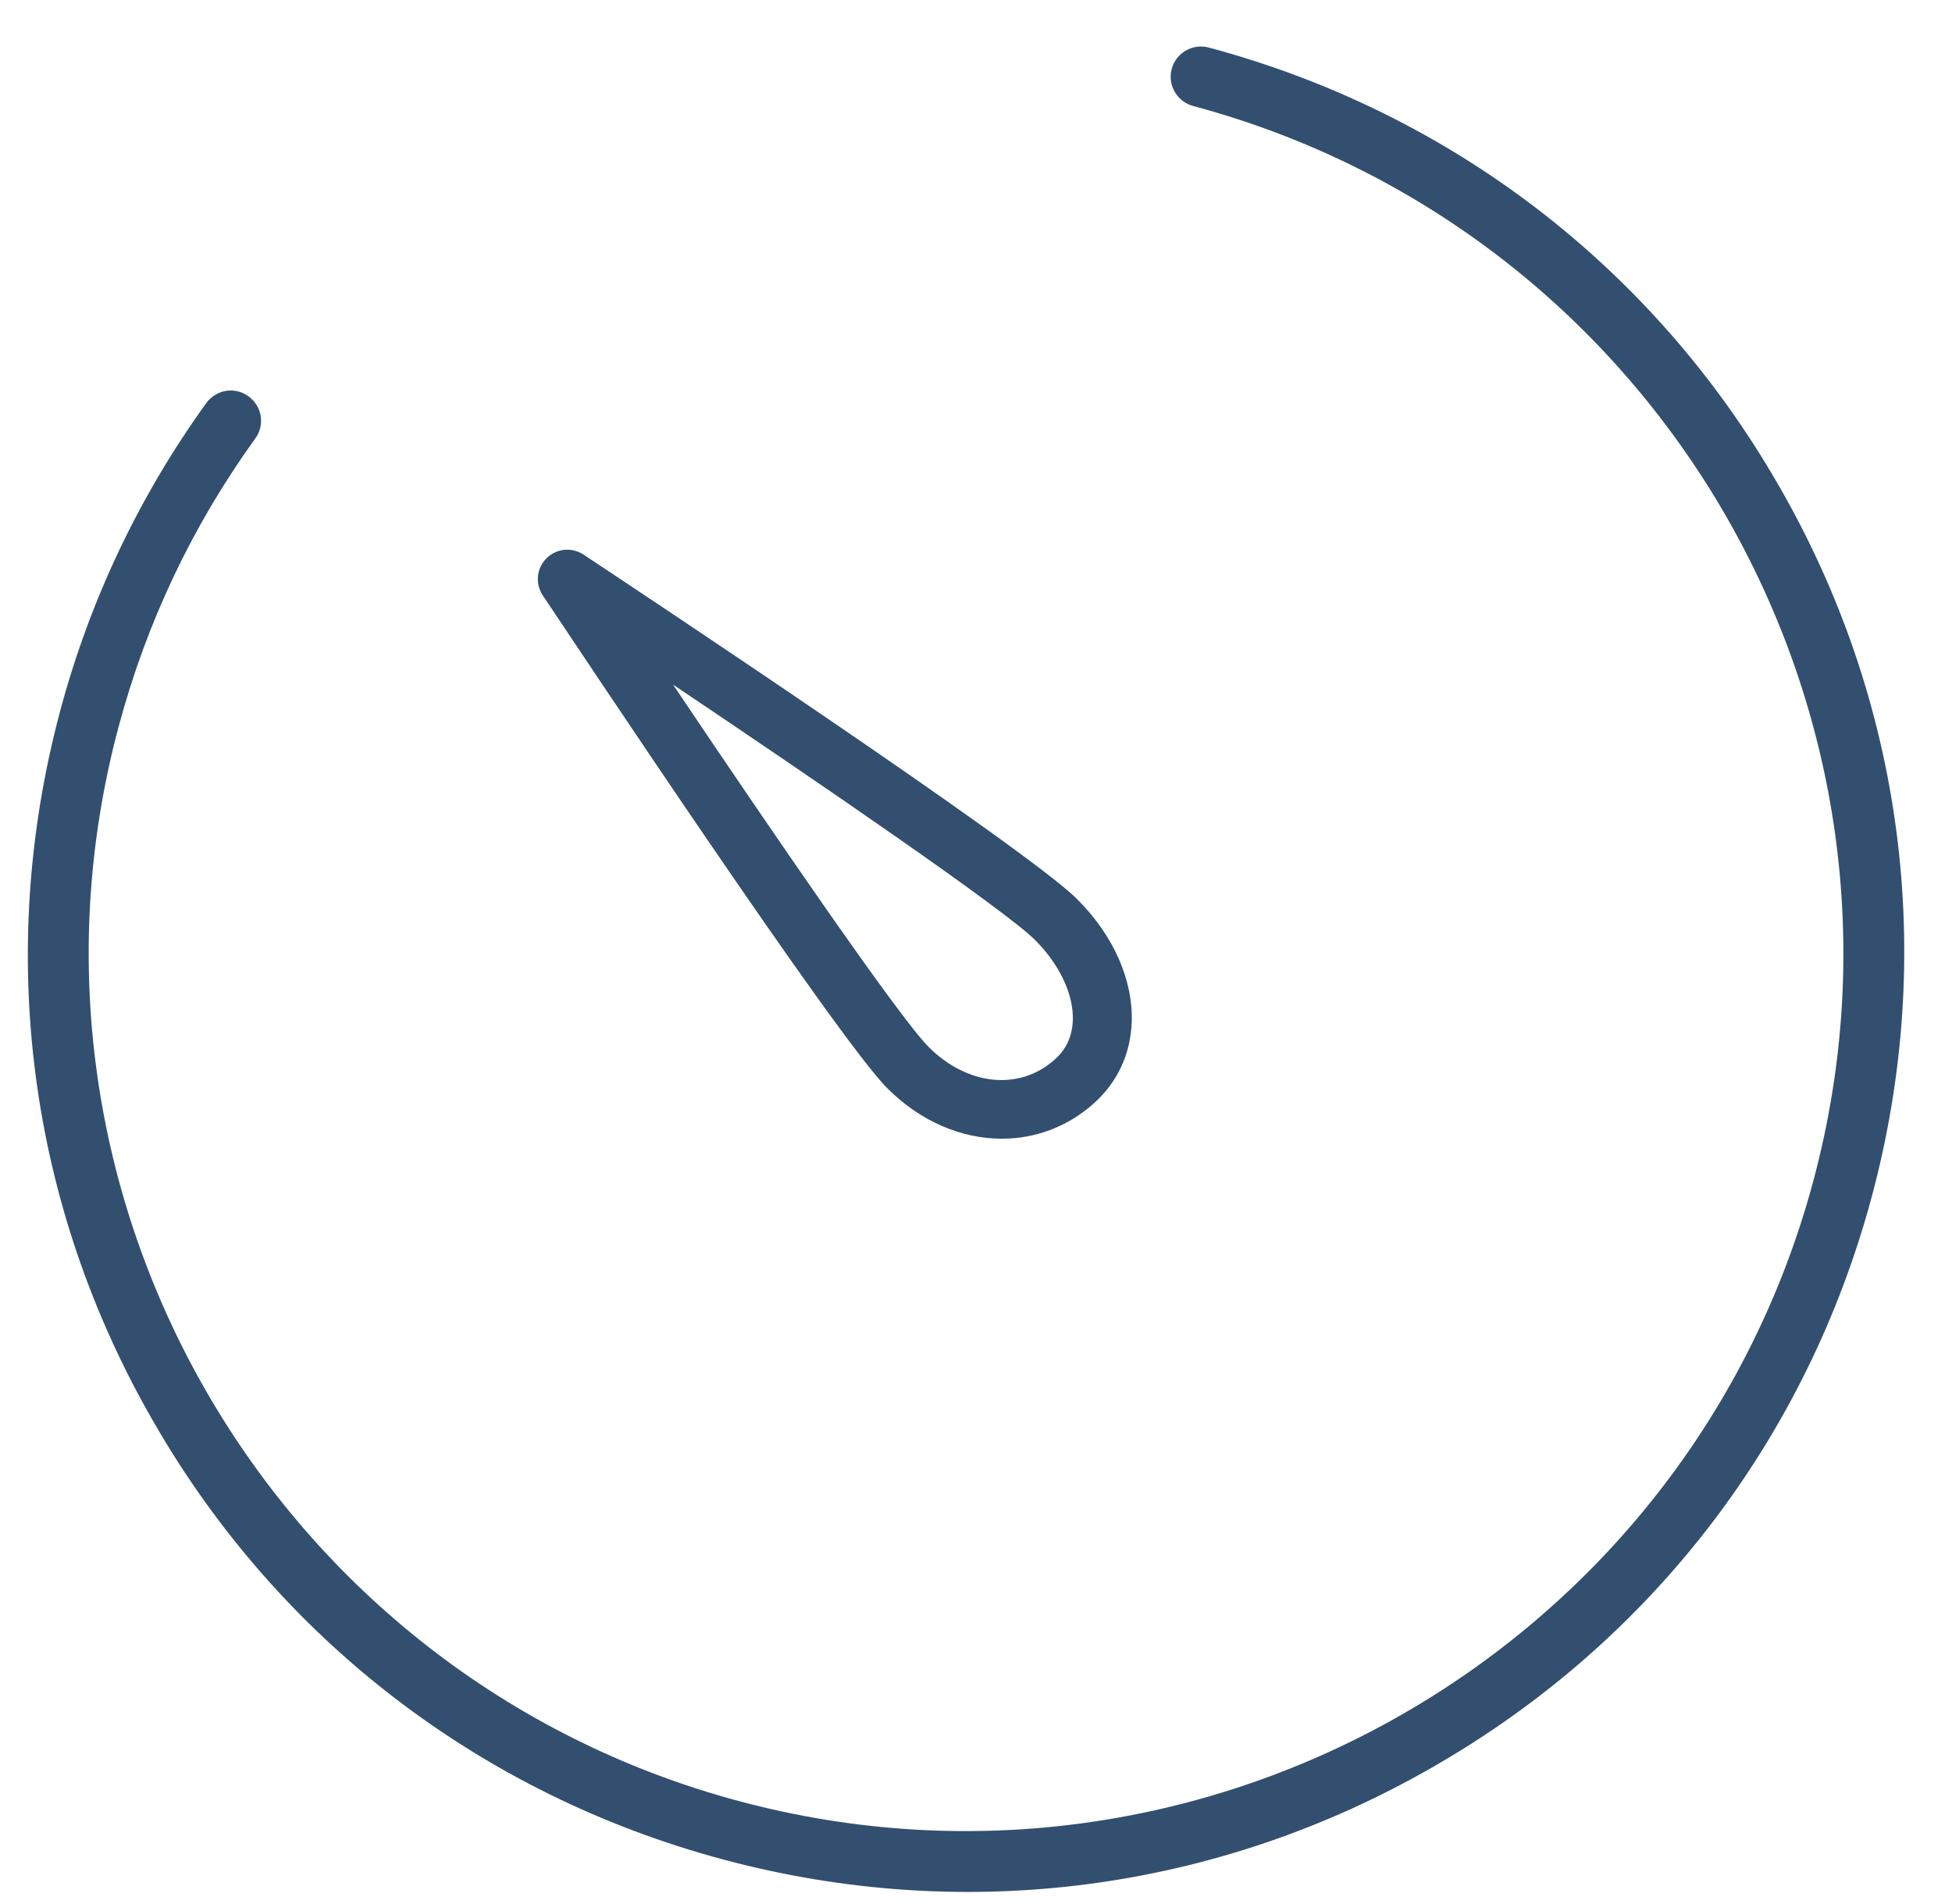
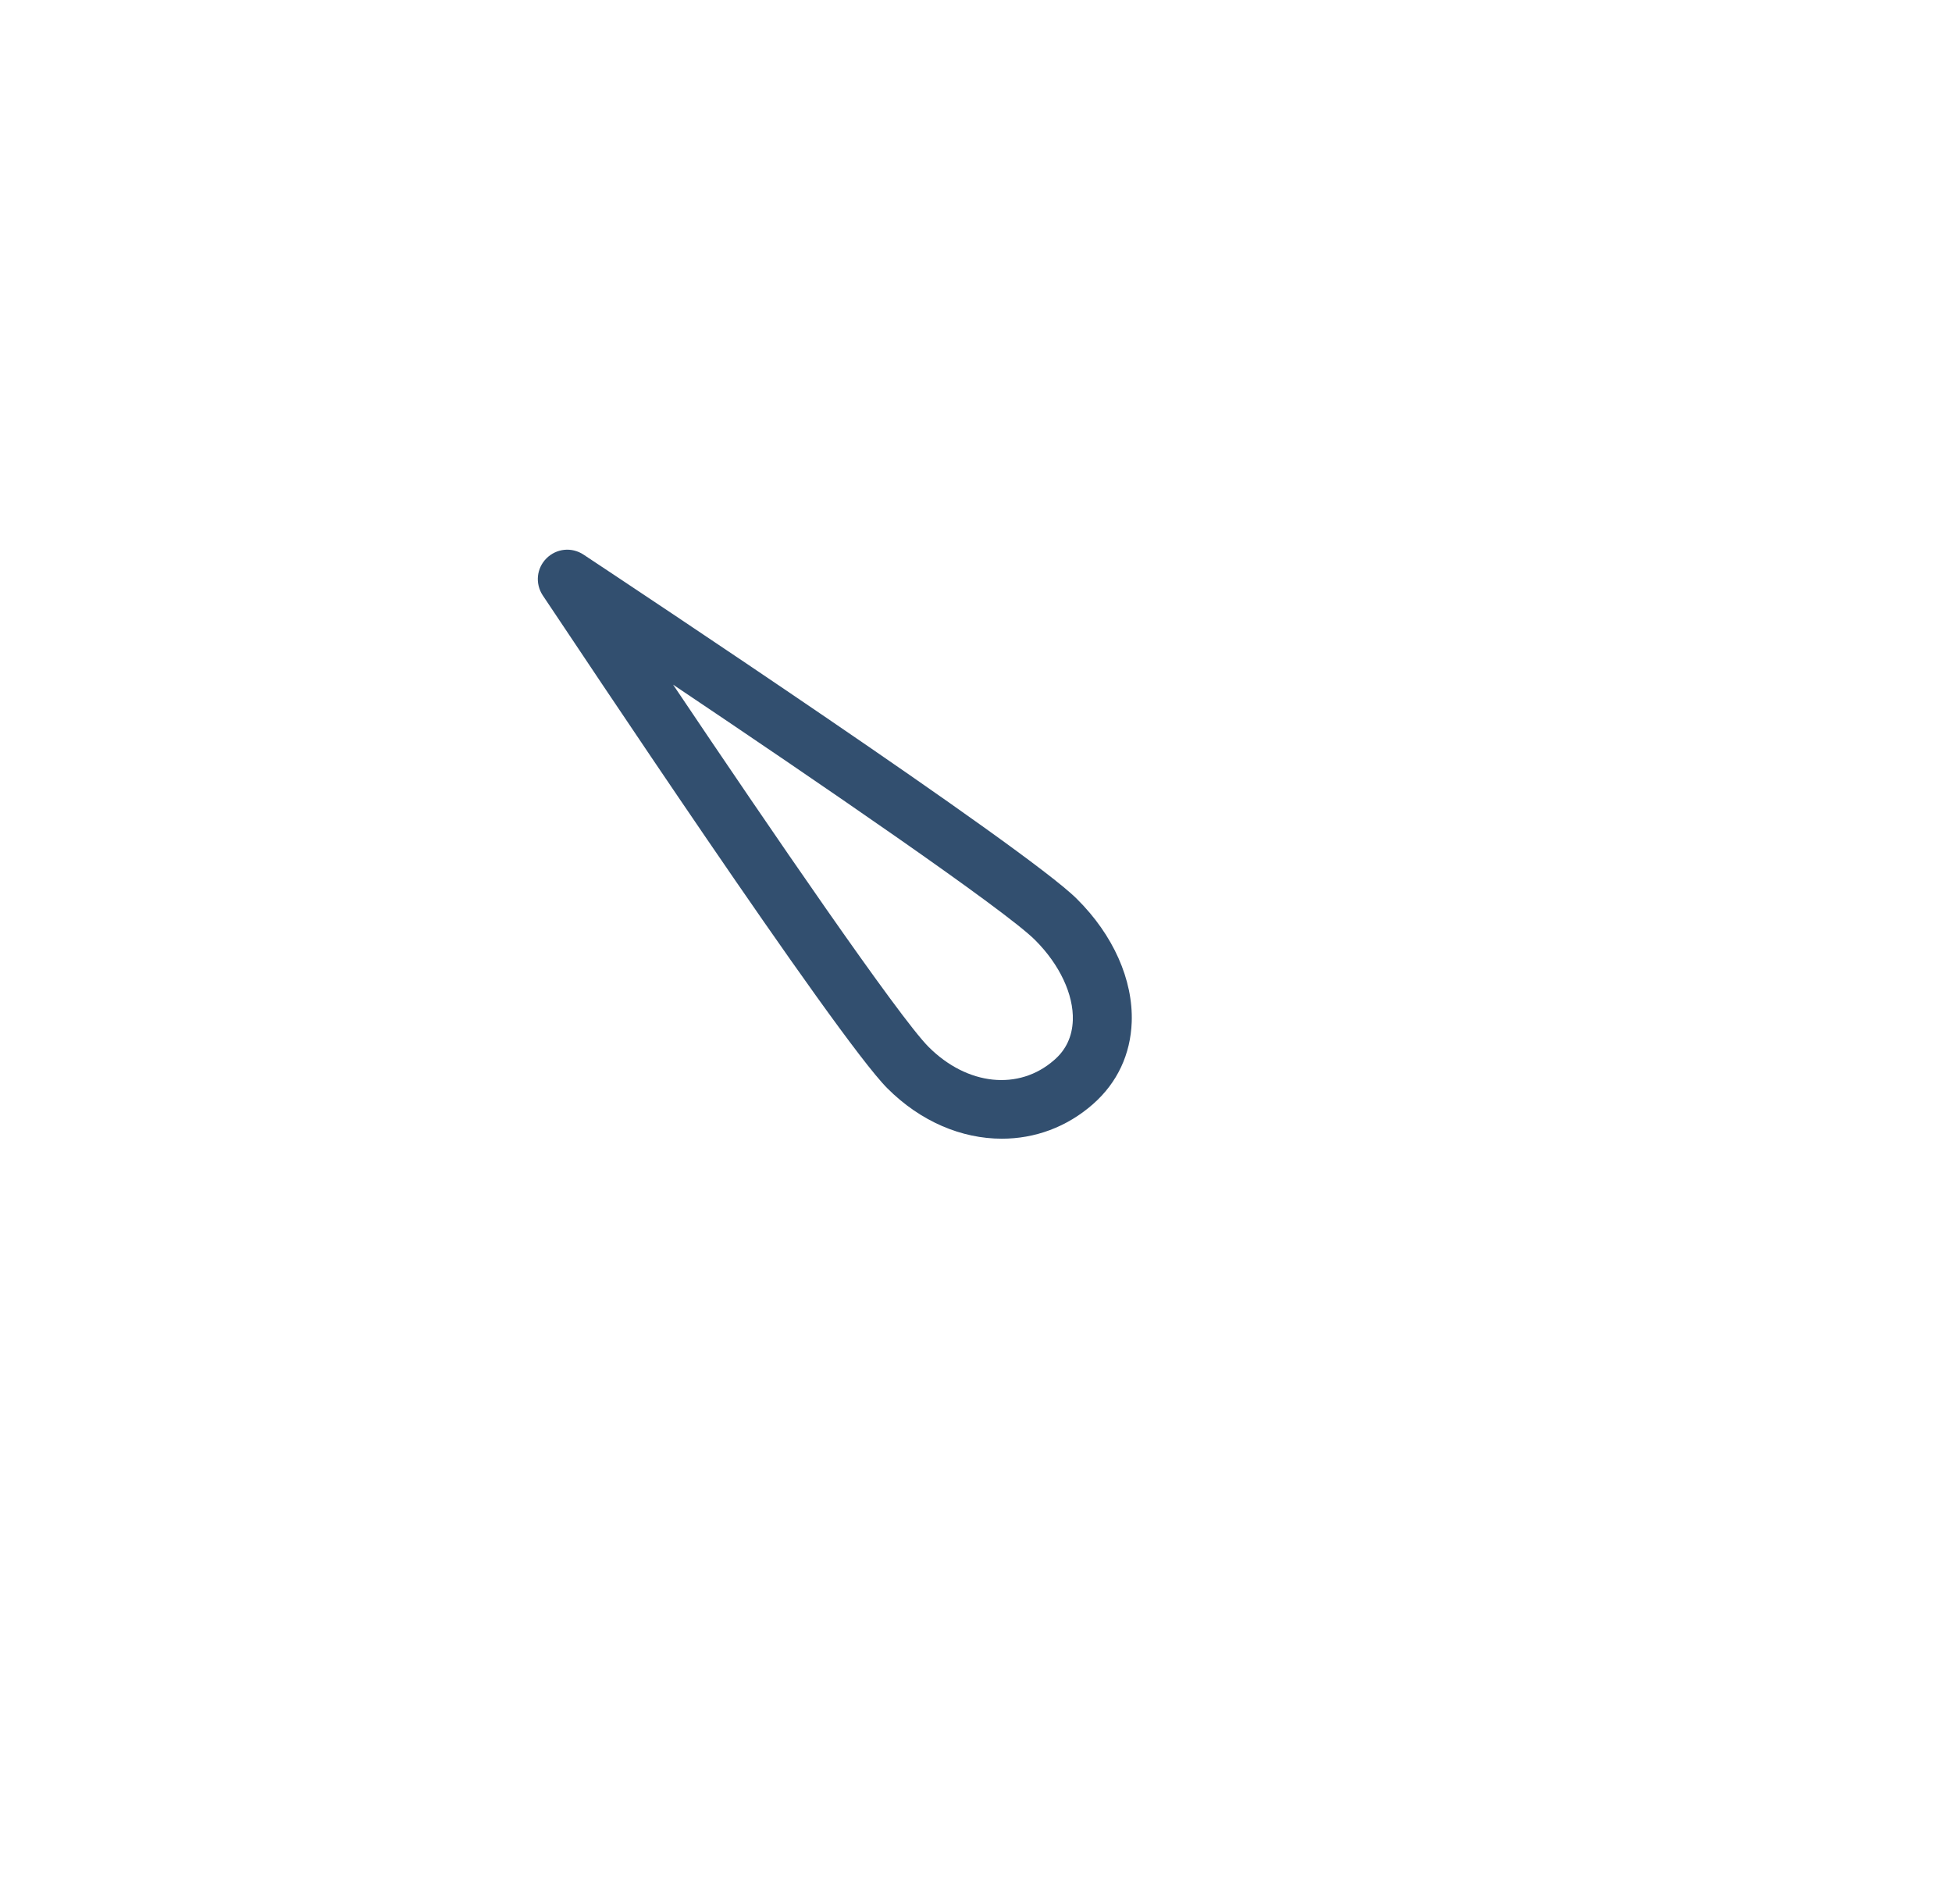
<svg xmlns="http://www.w3.org/2000/svg" width="40" height="39" viewBox="0 0 40 39" fill="none">
-   <path d="M24.01 1.412C23.922 1.741 24.119 2.083 24.448 2.171C34.023 4.737 39.725 14.614 37.16 24.188C34.594 33.762 24.717 39.465 15.143 36.9C5.569 34.334 -0.134 24.457 2.432 14.883C3.004 12.745 3.946 10.764 5.231 8.984C5.435 8.705 5.37 8.322 5.091 8.119C4.812 7.916 4.429 7.98 4.226 8.259C2.857 10.158 1.845 12.28 1.234 14.562C-0.094 19.52 0.584 24.701 3.154 29.143C5.717 33.591 9.864 36.769 14.822 38.097C19.78 39.425 24.961 38.747 29.404 36.177C33.851 33.614 37.029 29.467 38.358 24.509C39.686 19.551 39.008 14.37 36.438 9.927C33.875 5.48 29.727 2.302 24.769 0.974C24.44 0.885 24.098 1.083 24.01 1.412Z" fill="#324F6F" />
  <path d="M18.183 22.296C18.867 22.981 19.708 23.329 20.53 23.329C21.203 23.329 21.858 23.095 22.398 22.62C22.896 22.182 23.167 21.599 23.191 20.939C23.221 20.074 22.812 19.155 22.068 18.417C21.023 17.372 12.88 11.973 11.955 11.361C11.715 11.204 11.403 11.235 11.198 11.439C10.994 11.643 10.964 11.955 11.12 12.195C11.733 13.108 17.138 21.251 18.183 22.296ZM21.215 19.263C21.713 19.762 22.002 20.374 21.984 20.903C21.972 21.233 21.846 21.509 21.599 21.72C20.879 22.35 19.822 22.242 19.029 21.449C18.423 20.843 15.774 16.976 13.793 14.027C16.747 16.009 20.608 18.651 21.215 19.263Z" fill="#324F6F" />
</svg>